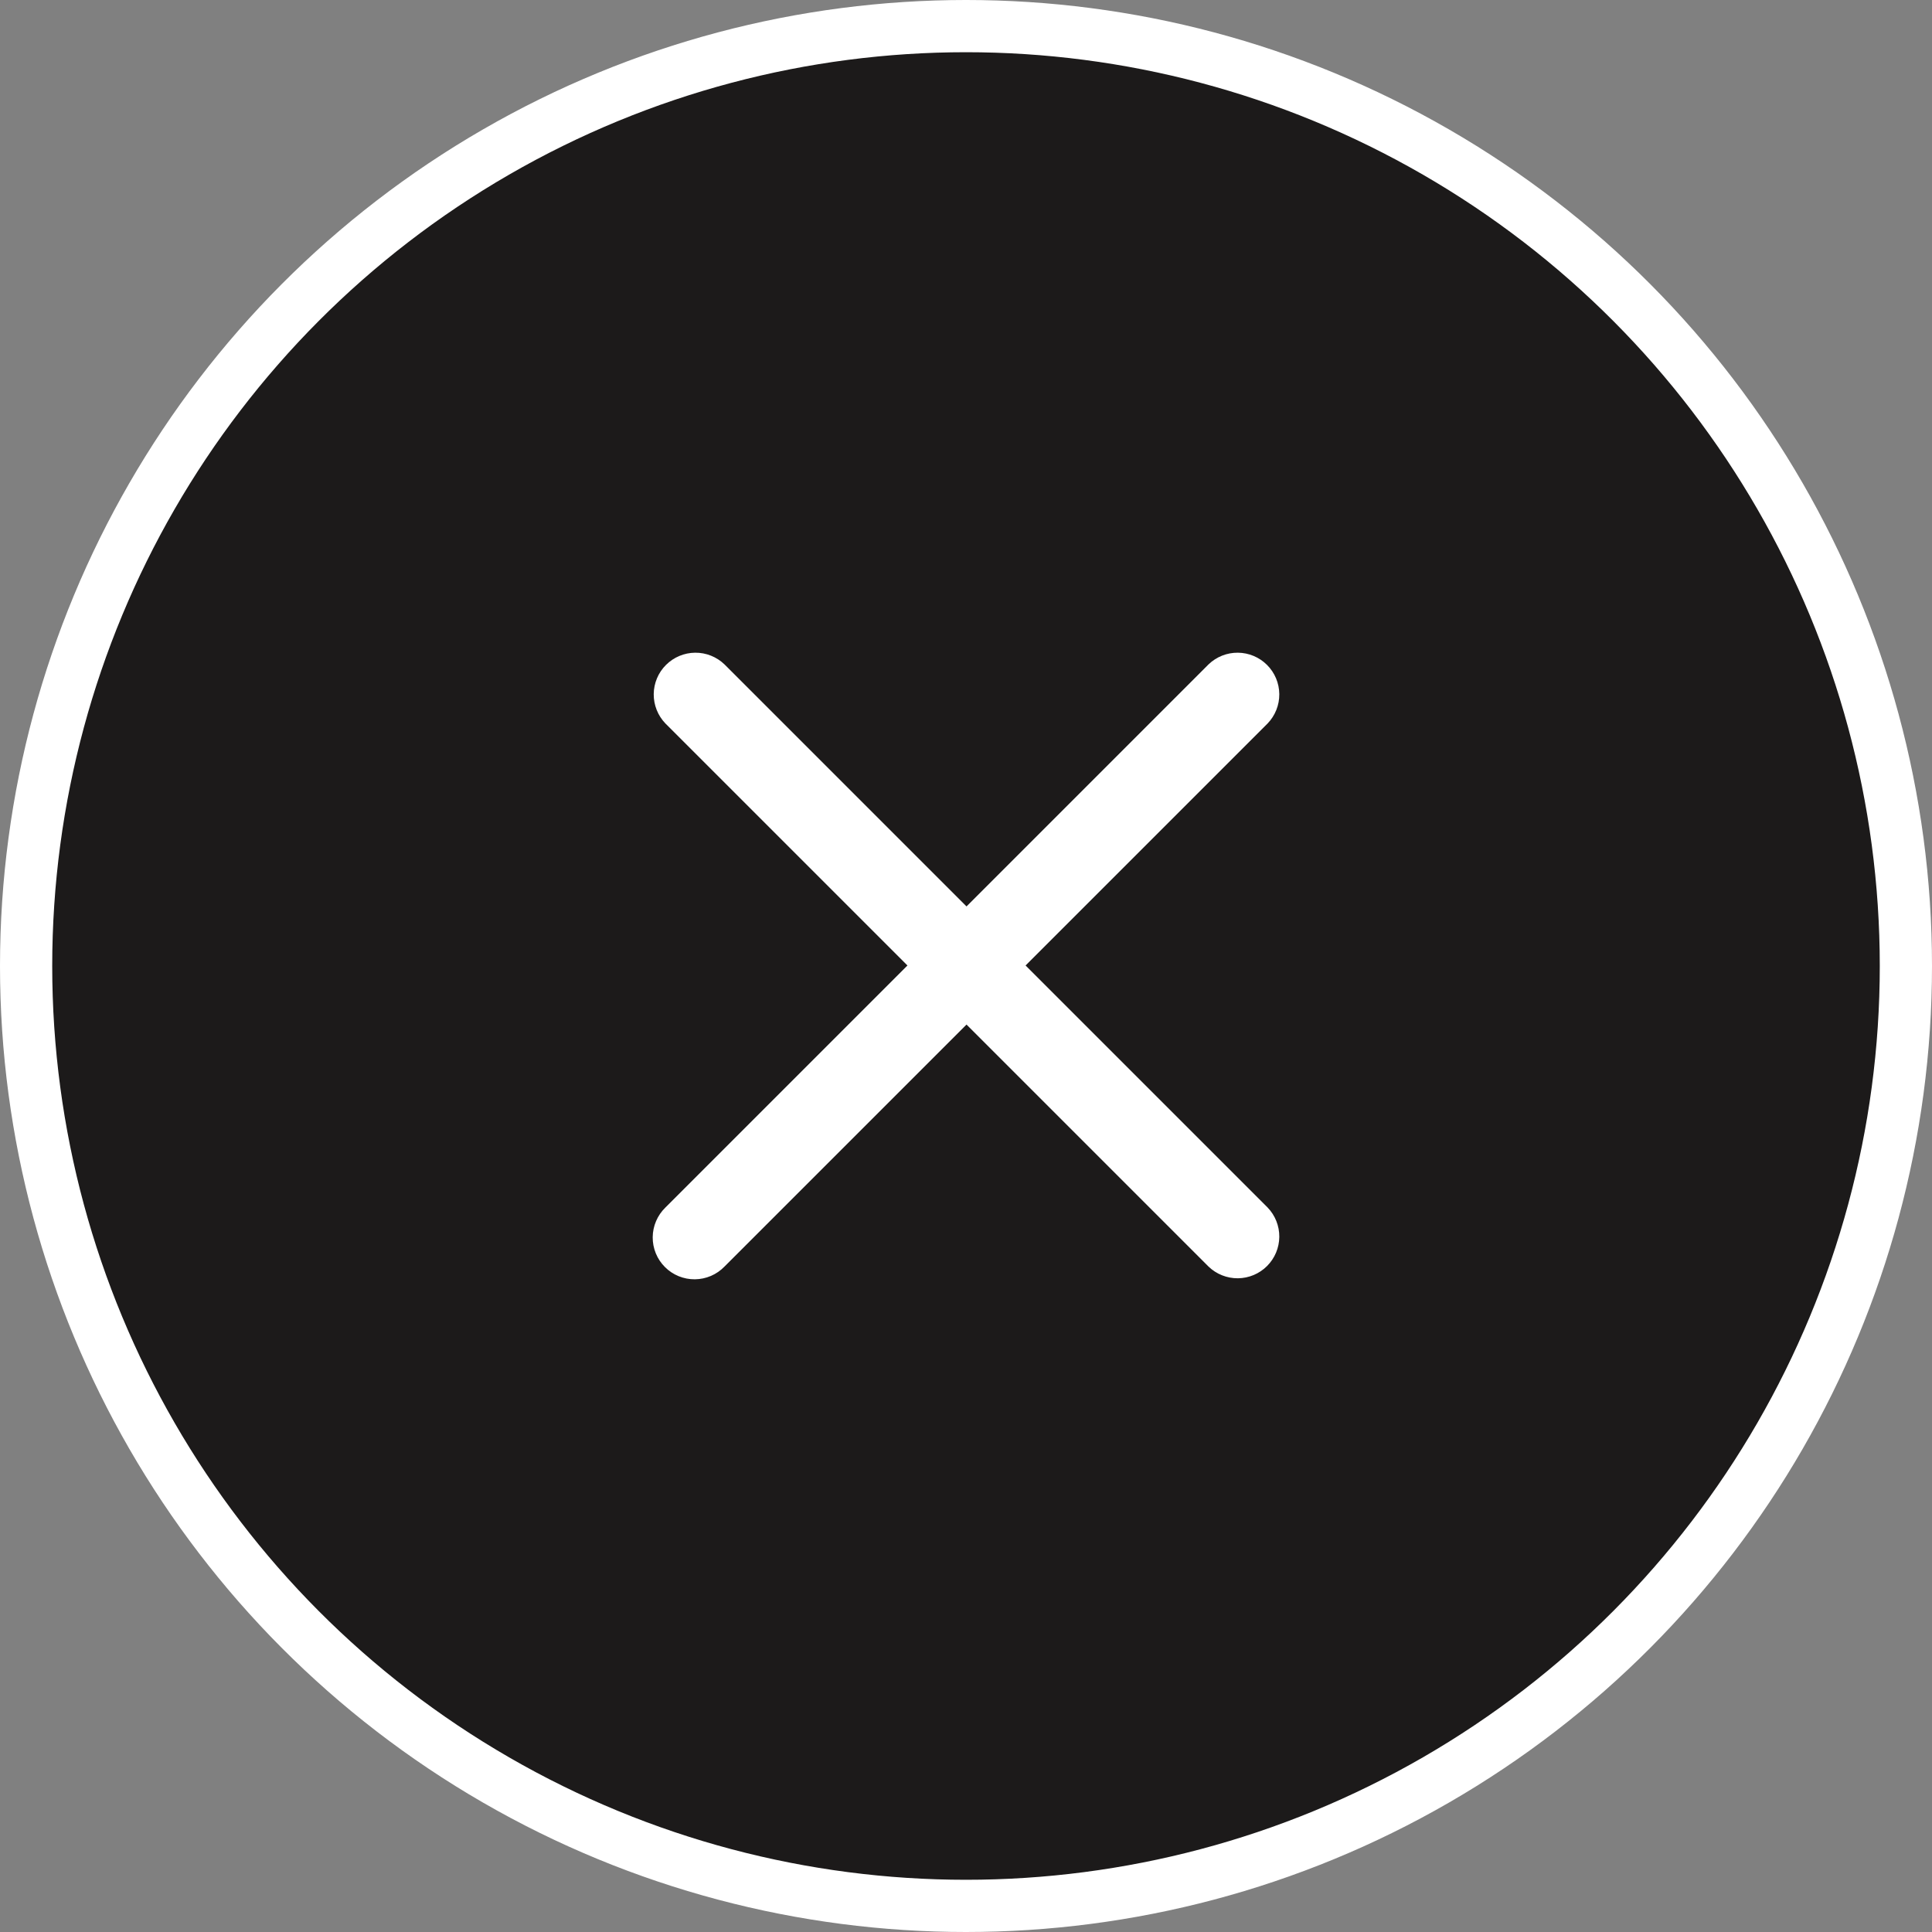
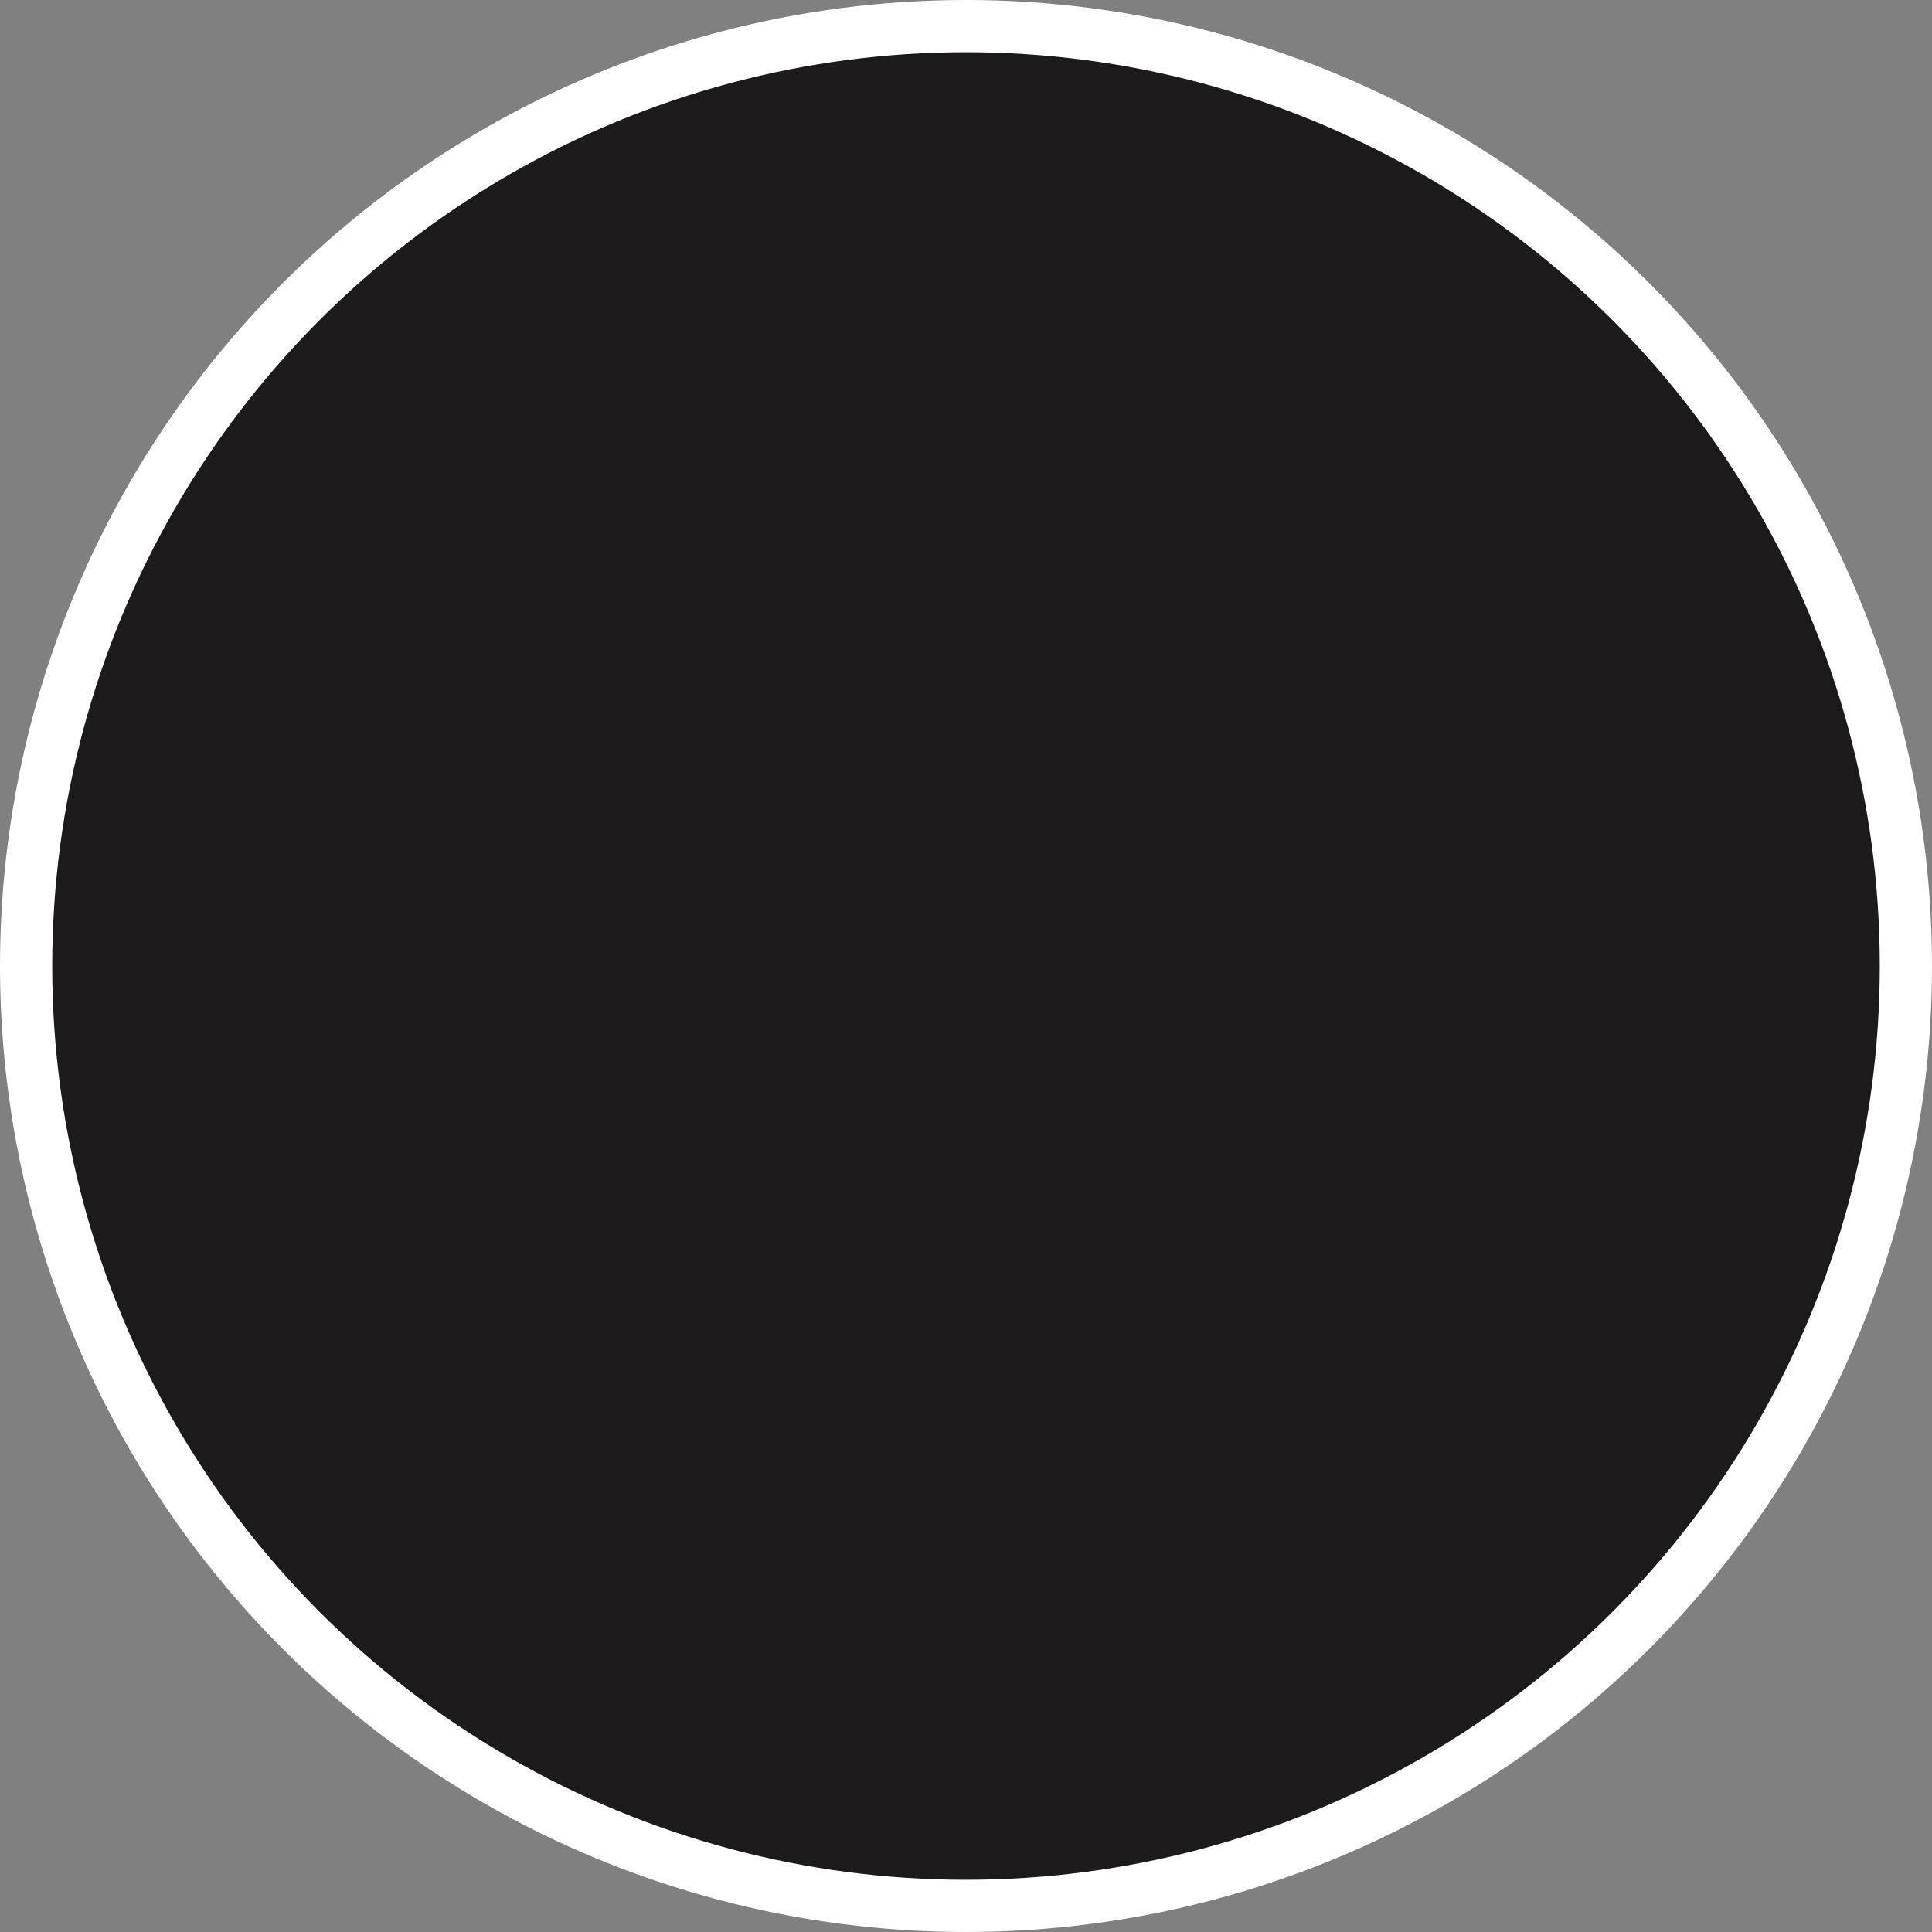
<svg xmlns="http://www.w3.org/2000/svg" width="74" height="74" viewBox="0 0 74 74" fill="none">
  <rect x="0" y="0" width="74" height="74" fill="#808080" stroke="none" />
  <circle cx="37" cy="37" r="36" fill="#1C1A1A" stroke="white" stroke-width="2" />
-   <path fill-rule="evenodd" clip-rule="evenodd" d="M48.551 27.712C48.842 27.41 49.004 27.006 49 26.586C48.996 26.167 48.828 25.765 48.531 25.469C48.235 25.172 47.833 25.004 47.414 25C46.994 24.996 46.59 25.158 46.288 25.449L37.02 34.718L27.751 25.449C27.449 25.158 27.045 24.996 26.625 25C26.206 25.004 25.805 25.172 25.508 25.469C25.211 25.765 25.043 26.167 25.039 26.586C25.036 27.006 25.197 27.41 25.488 27.712L34.757 36.98L25.488 46.249C25.336 46.397 25.214 46.573 25.13 46.769C25.046 46.964 25.002 47.174 25 47.386C24.998 47.599 25.039 47.809 25.119 48.006C25.2 48.203 25.318 48.381 25.469 48.531C25.619 48.682 25.797 48.8 25.994 48.881C26.191 48.961 26.401 49.002 26.614 49C26.826 48.998 27.036 48.954 27.232 48.87C27.427 48.786 27.603 48.664 27.751 48.511L37.02 39.243L46.288 48.511C46.59 48.803 46.994 48.964 47.414 48.961C47.833 48.957 48.235 48.789 48.531 48.492C48.828 48.195 48.996 47.794 49 47.375C49.004 46.955 48.842 46.551 48.551 46.249L39.282 36.98L48.551 27.712Z" fill="white" />
</svg>